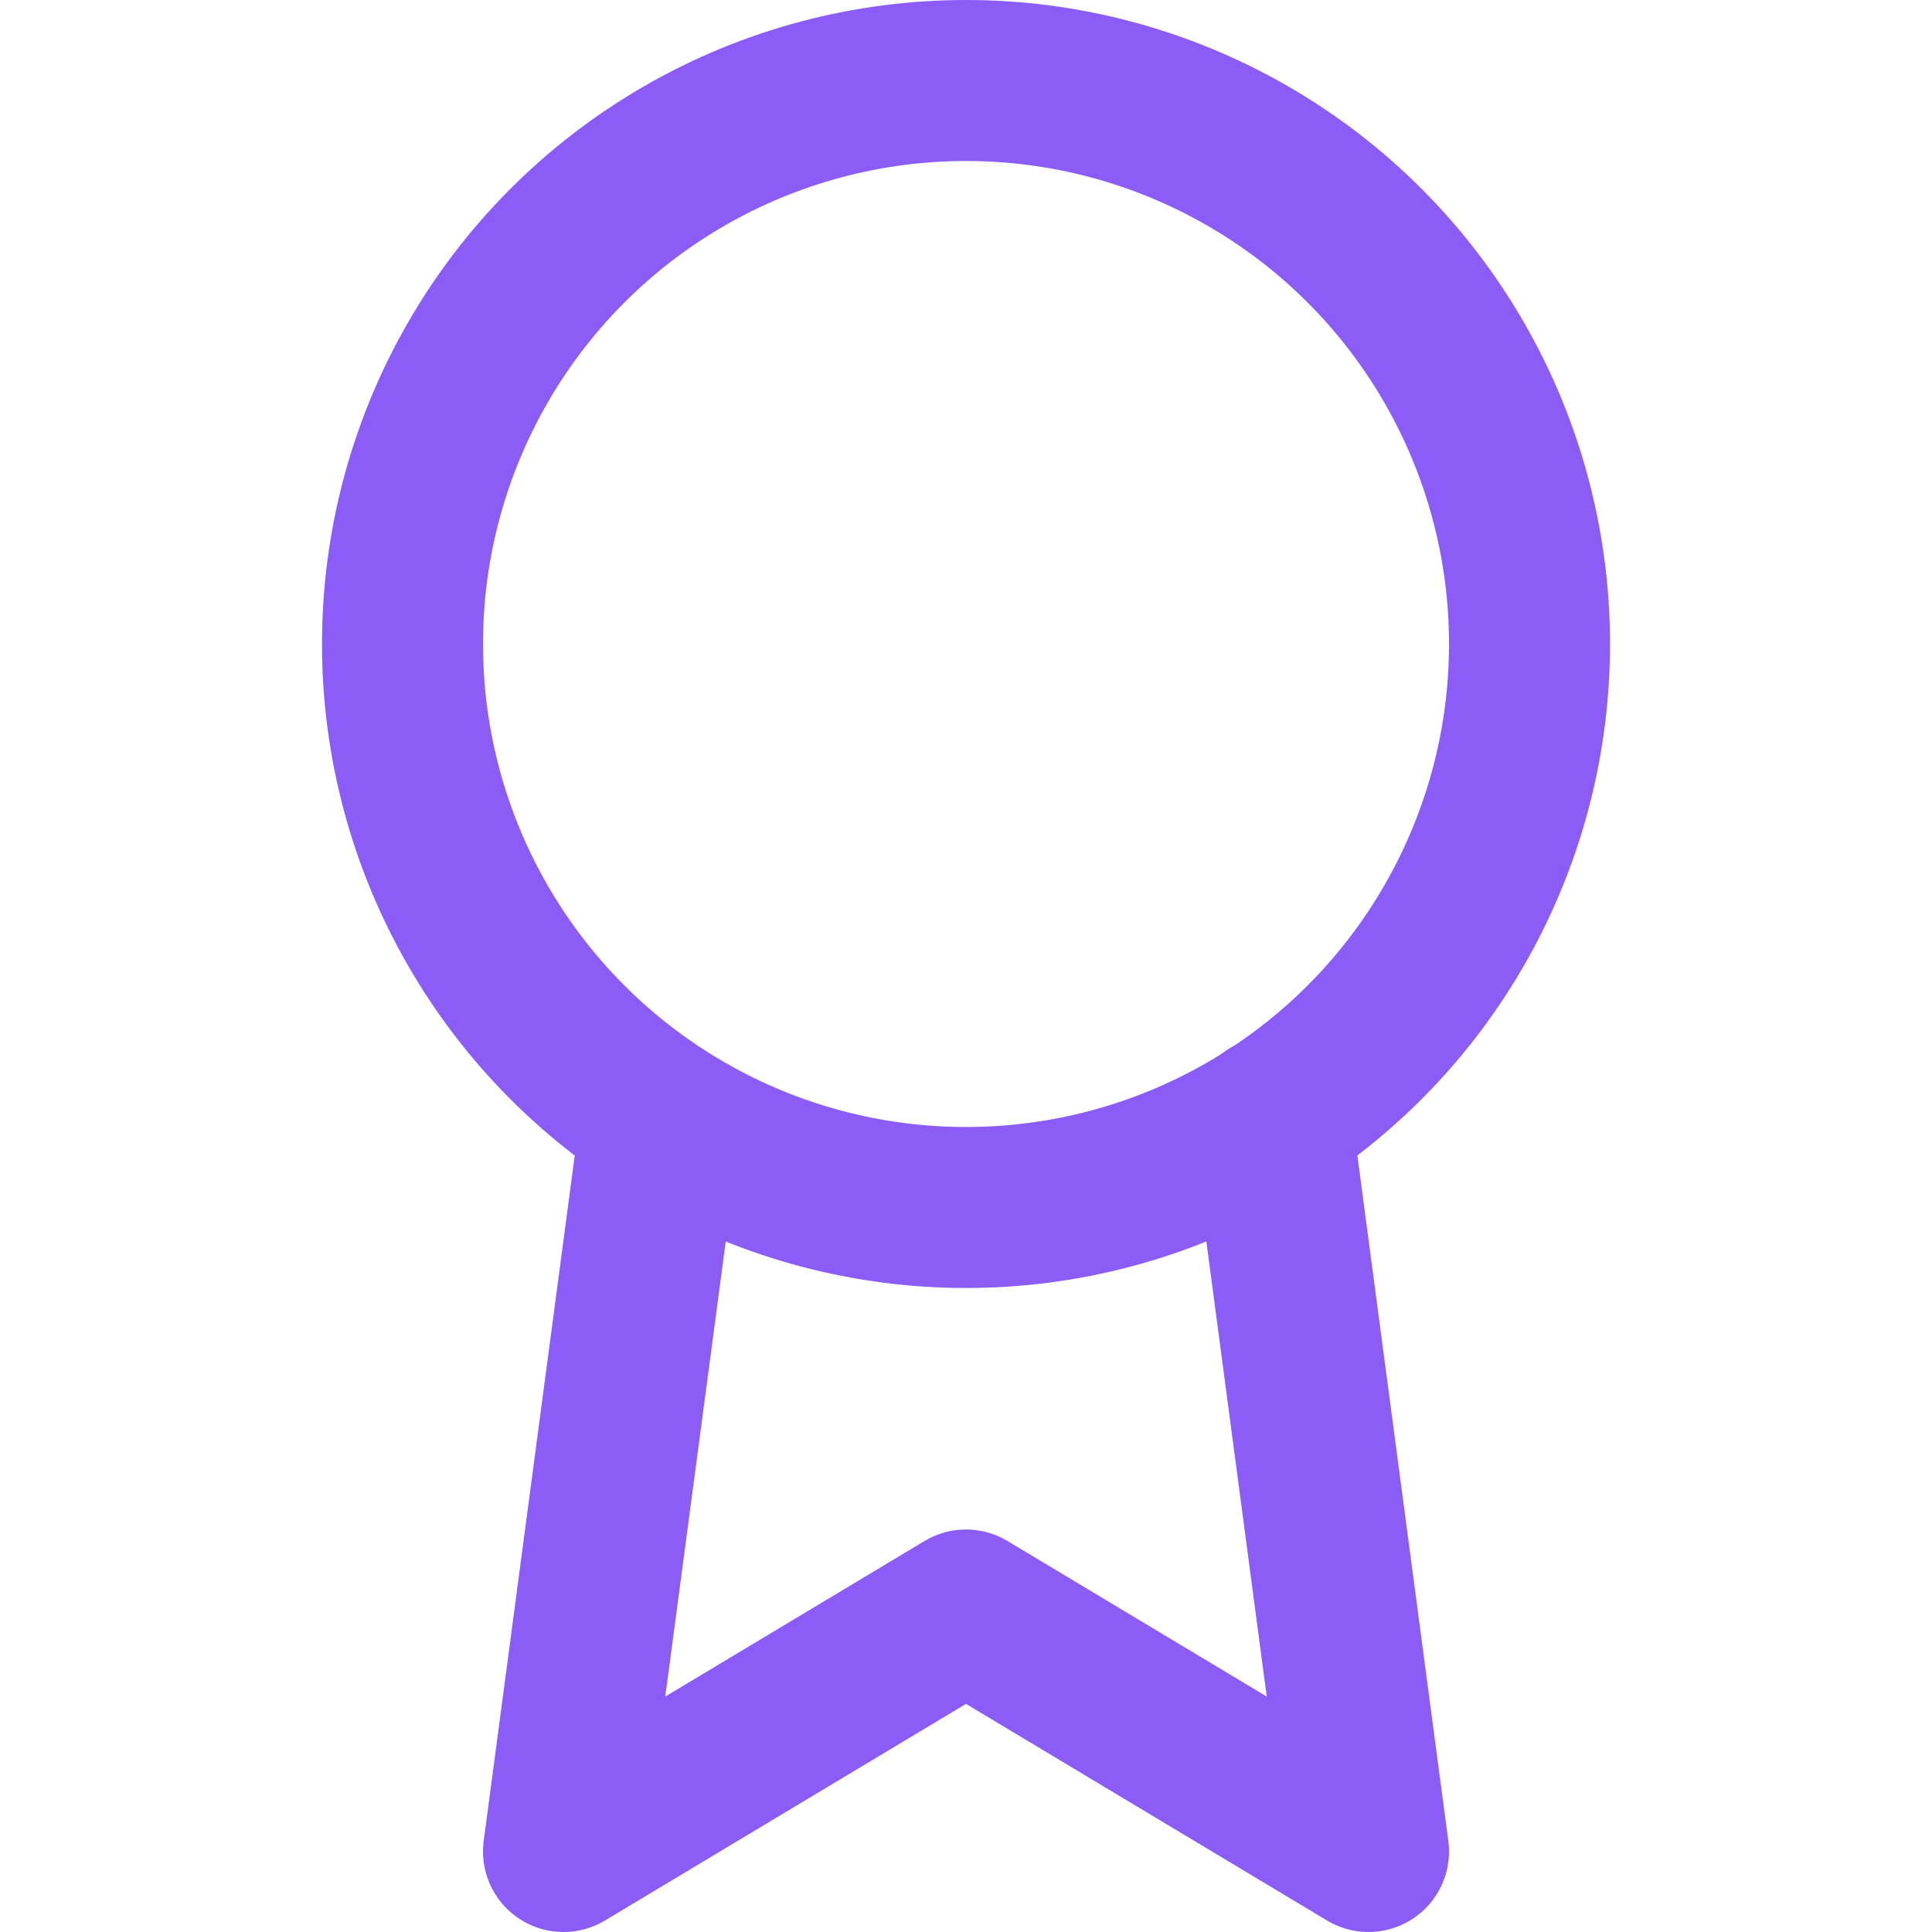
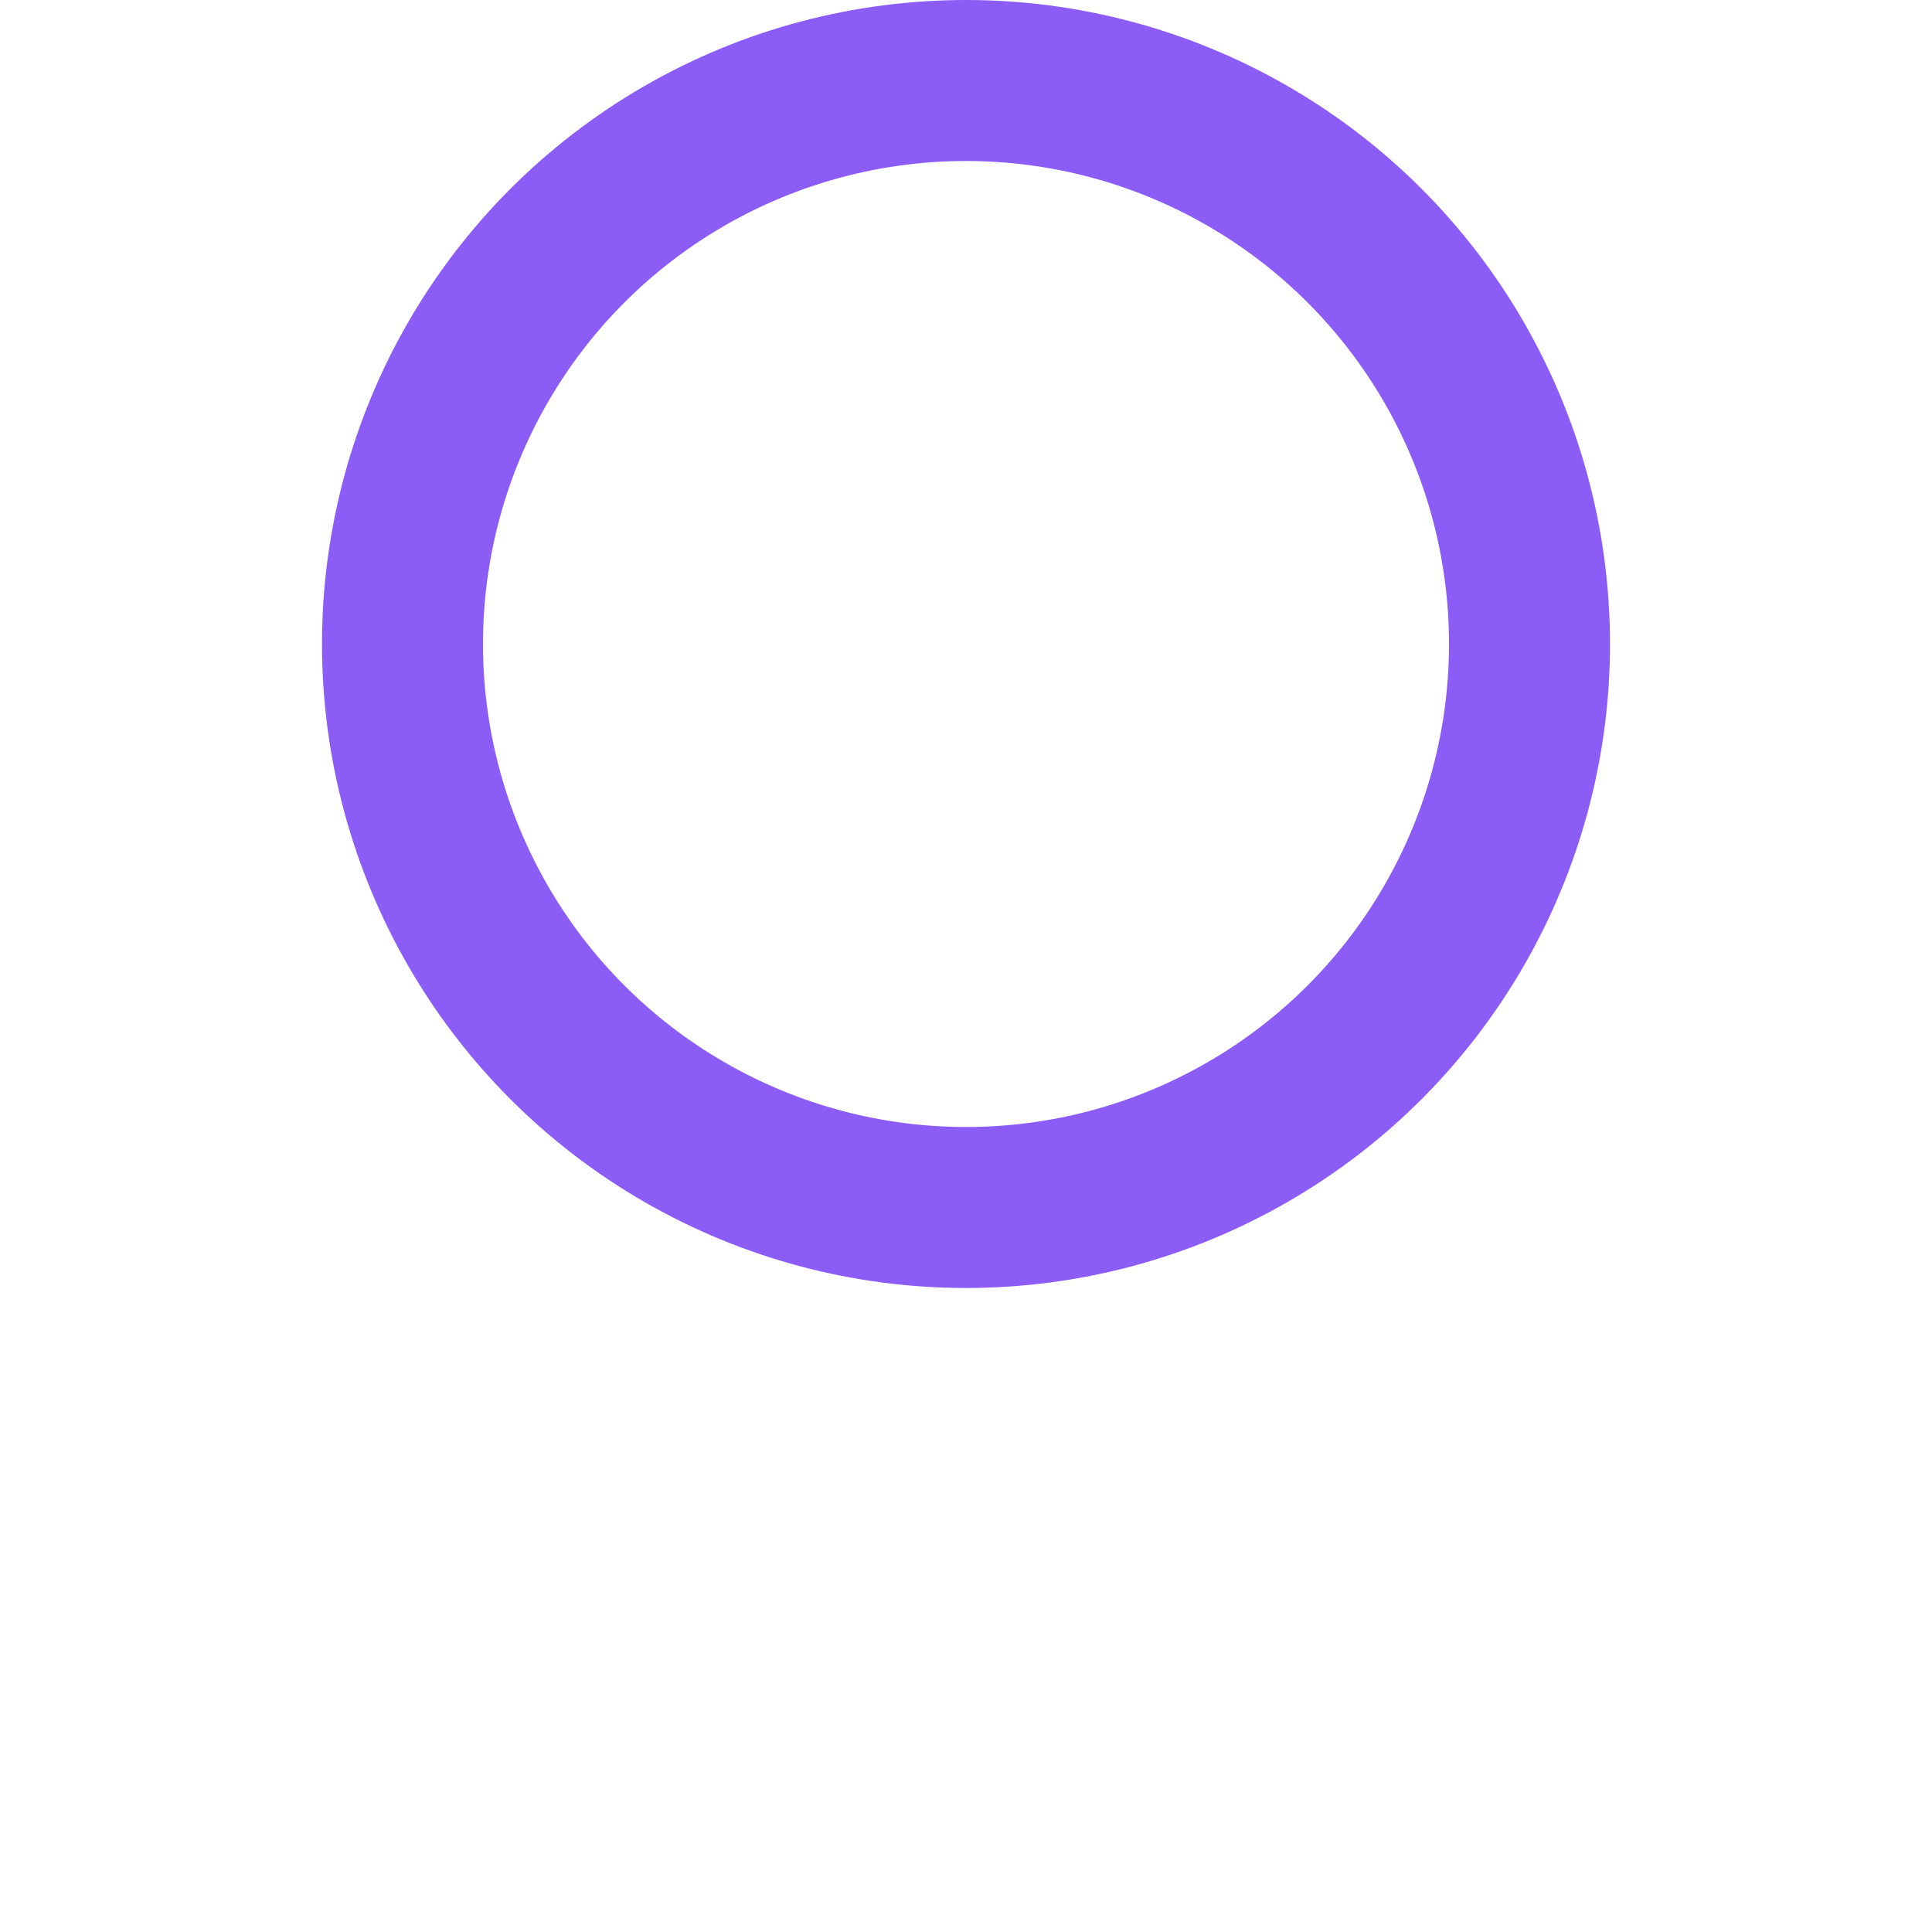
<svg xmlns="http://www.w3.org/2000/svg" width="1em" height="1em" viewBox="0 0 24 24">
  <g fill="none" stroke="#8B5CF6" stroke-linecap="round" stroke-linejoin="round" stroke-width="2">
    <circle cx="12" cy="8" r="7" />
-     <path d="M8.21 13.89L7 23l5-3l5 3l-1.21-9.12" />
  </g>
</svg>